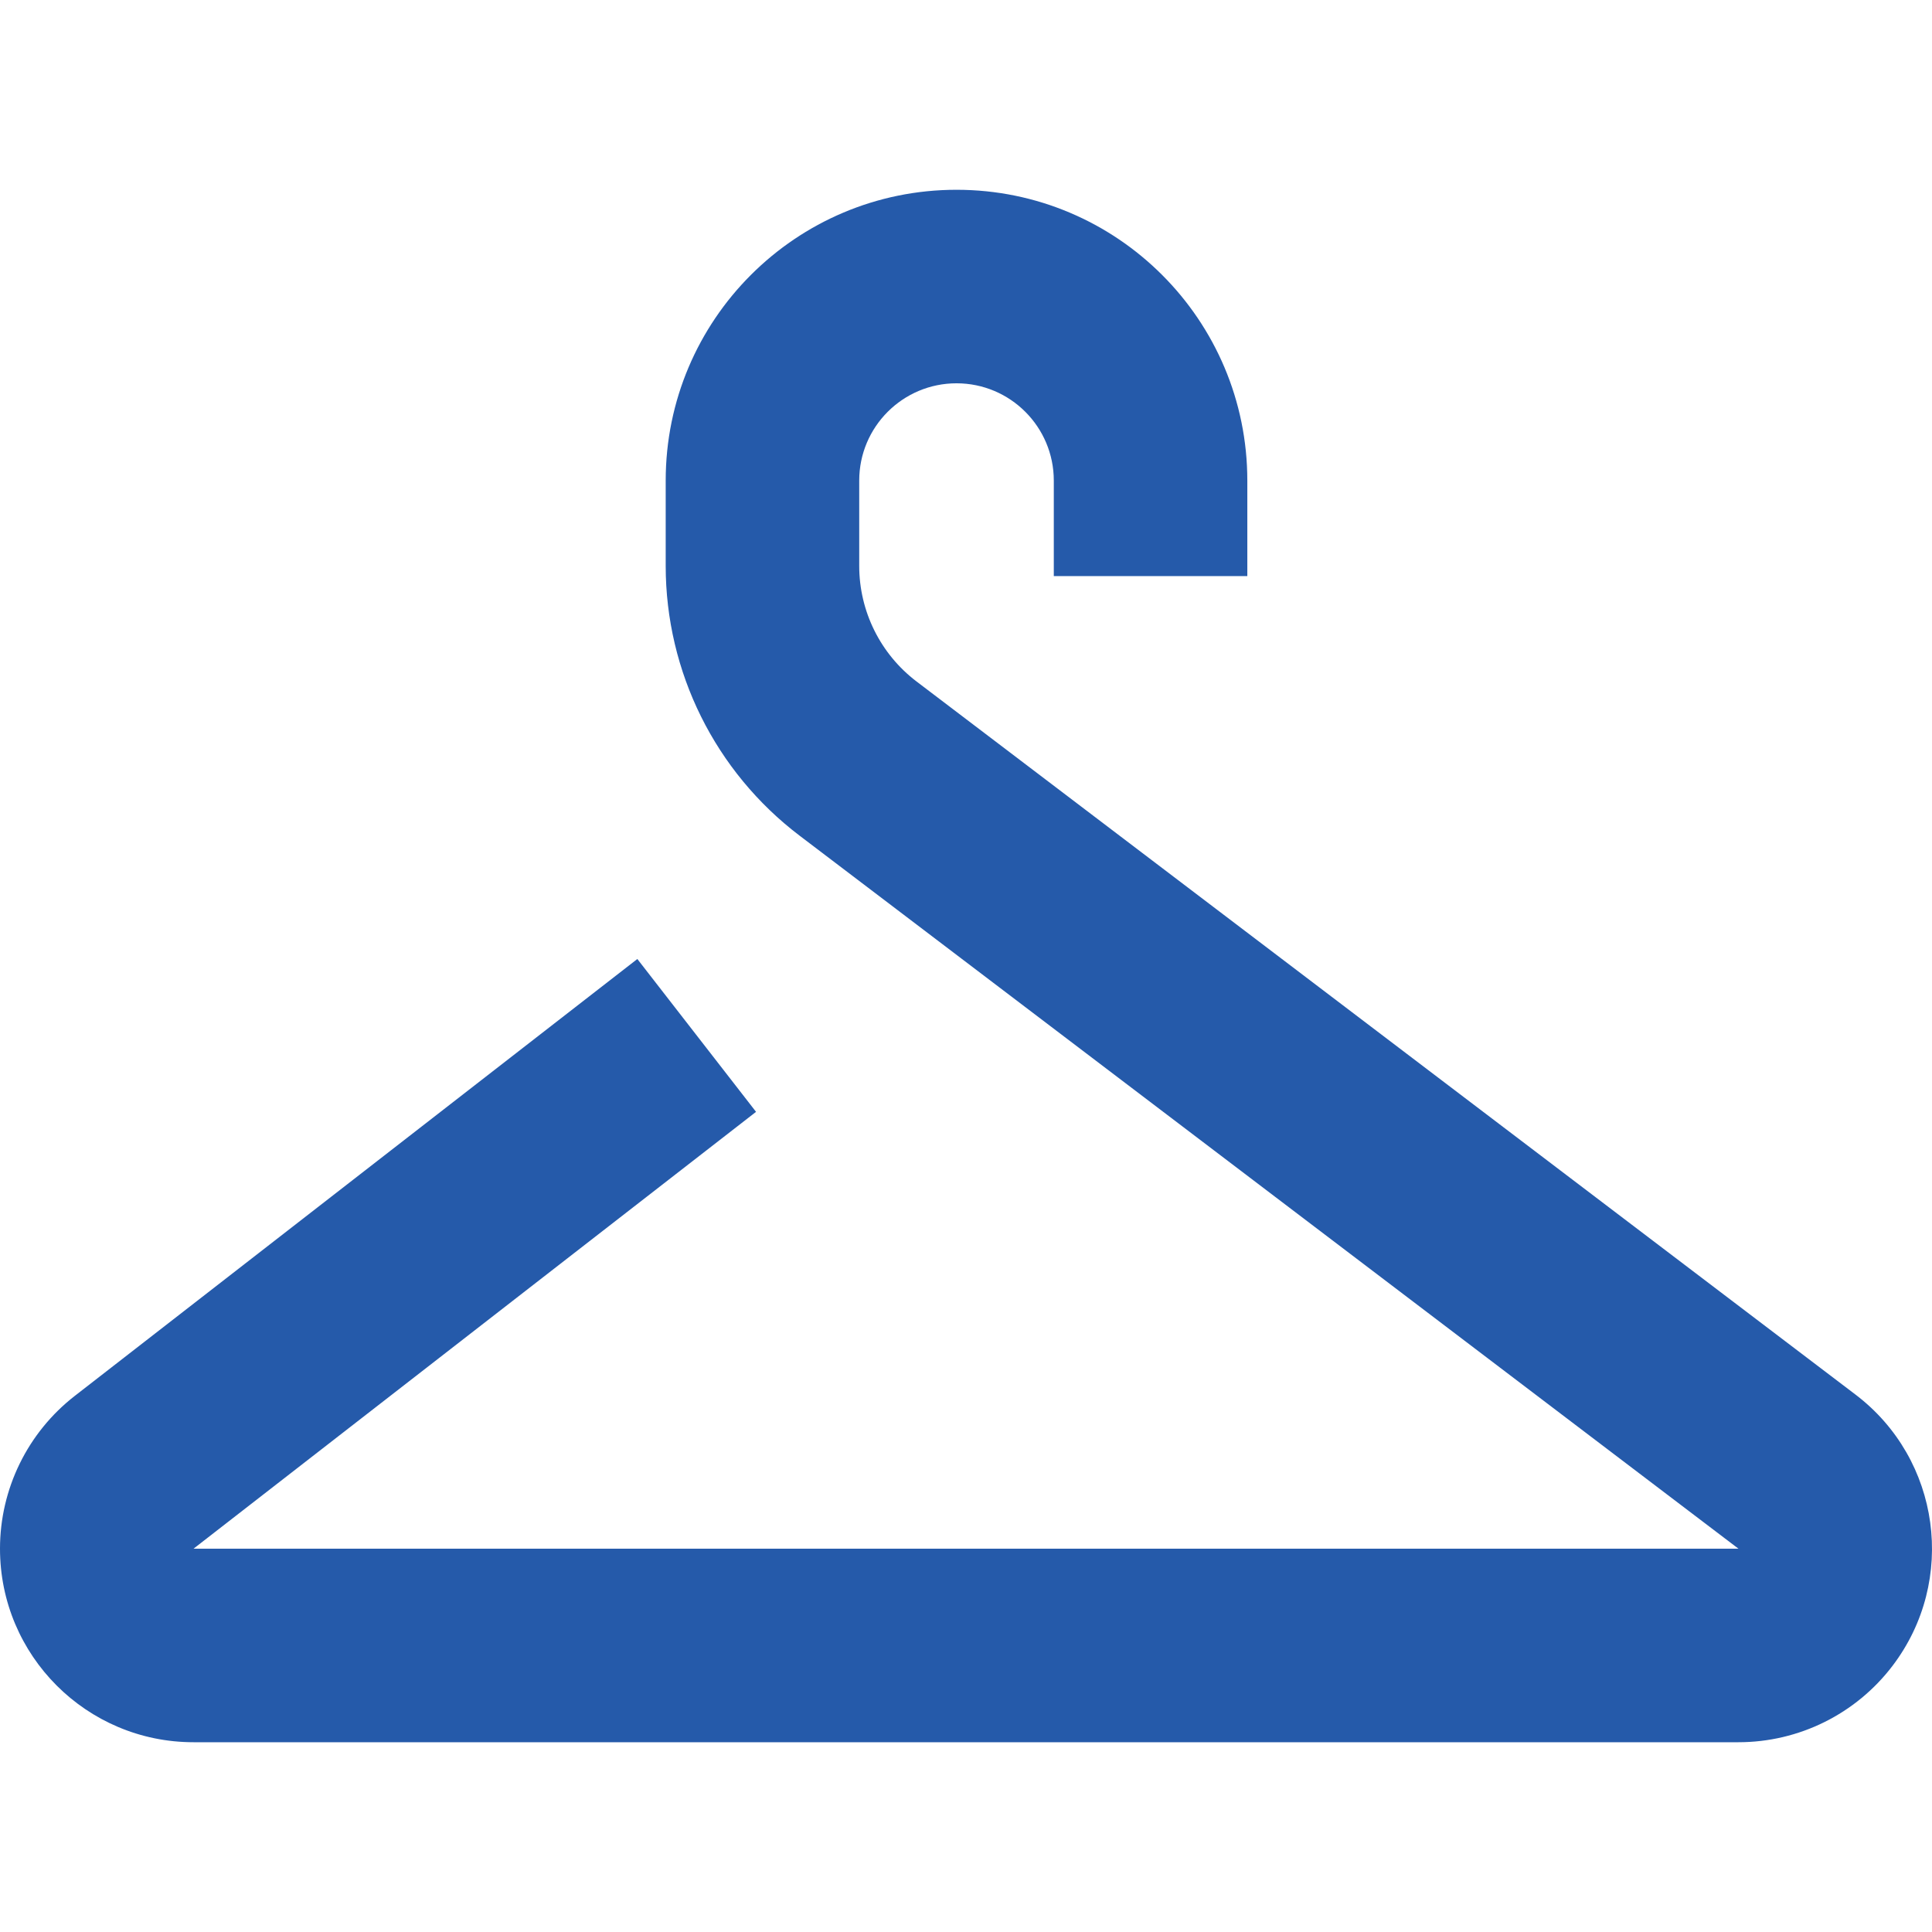
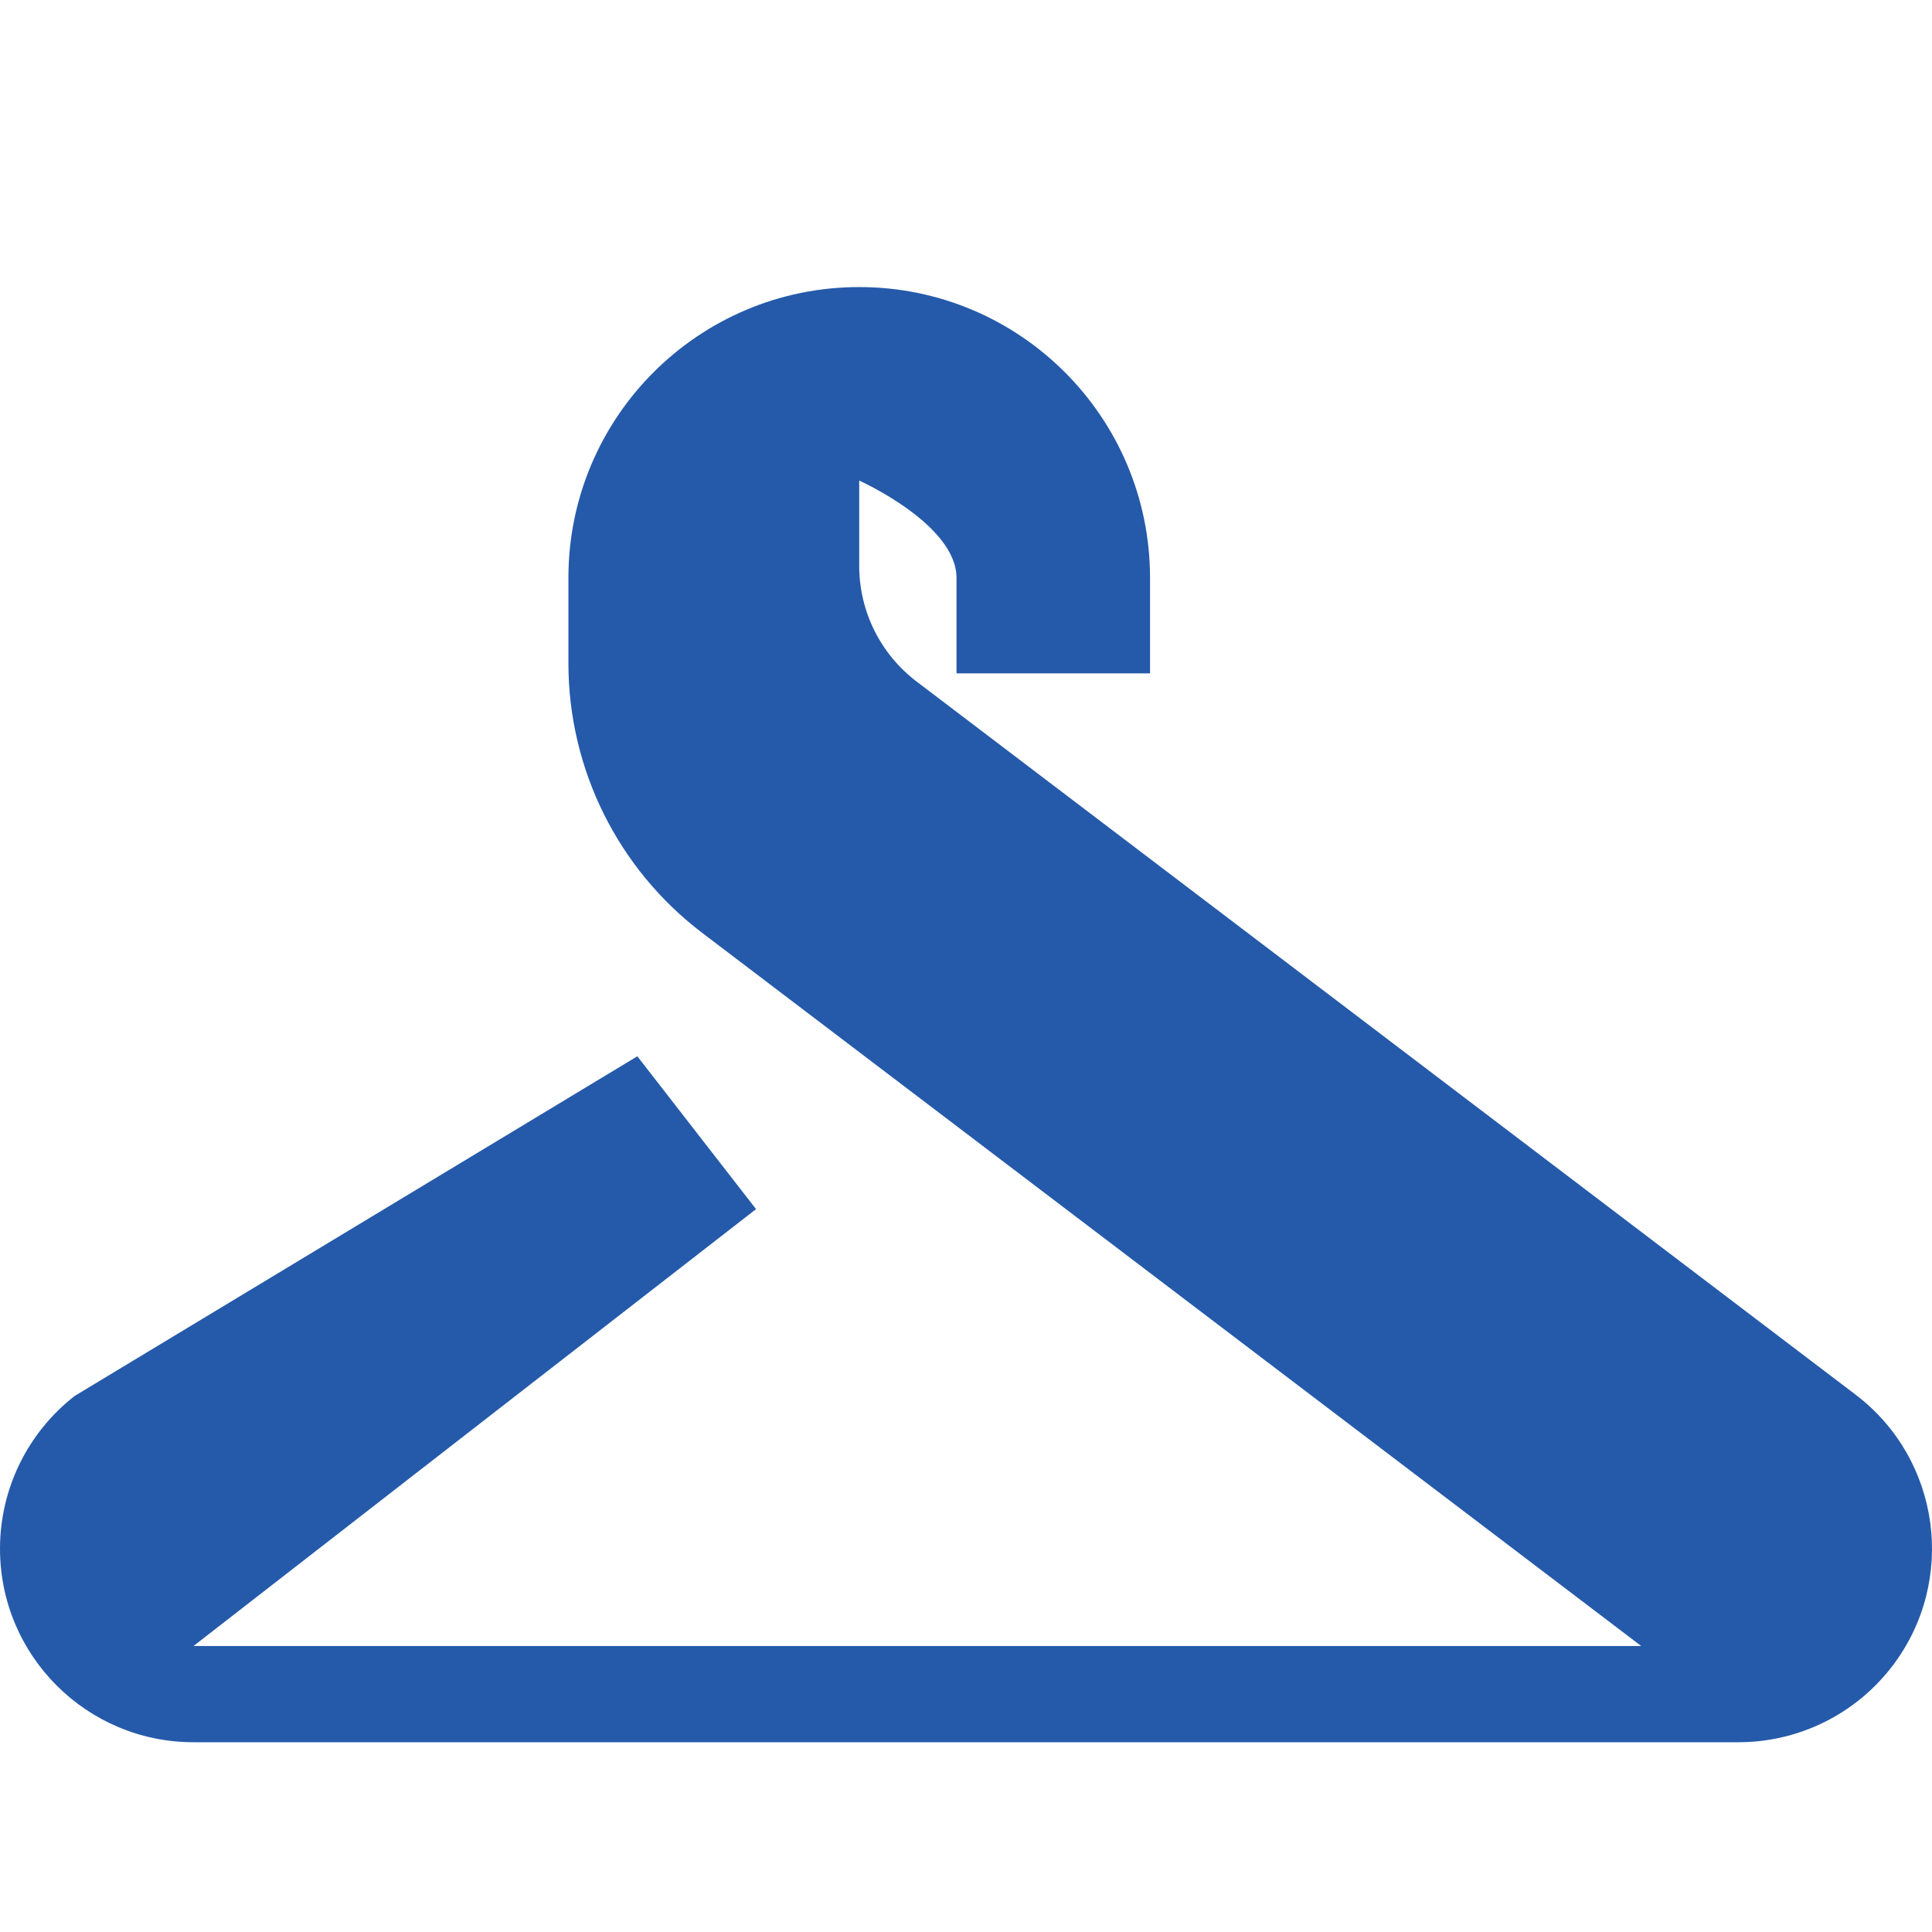
<svg xmlns="http://www.w3.org/2000/svg" width="512" height="512" x="0" y="0" viewBox="0 0 425.961 425.961" style="enable-background:new 0 0 512 512" xml:space="preserve" class="">
  <g>
    <g>
      <g>
-         <path d="M409.097,307.475L202.084,150.258c-7.967-6.051-12.646-15.479-12.646-25.484v-18.815c0-11.847,9.604-21.45,21.45-21.45 s21.45,9.604,21.45,21.45v21.052h42.667v-21.052c0-35.411-28.706-64.117-64.117-64.117c-35.411,0-64.117,28.706-64.117,64.117 v18.815c0,23.344,10.917,45.344,29.508,59.462l207.014,157.217H42.667l124.022-96.318l-26.17-33.698L16.496,307.755 C6.089,315.838,0,328.276,0,341.453c0,23.564,19.102,42.667,42.667,42.667h340.626c13.339,0,25.911-6.239,33.979-16.862 C431.523,348.492,427.863,321.726,409.097,307.475z" fill="#255aaa" data-original="#000000" style="" class="" />
+         <path d="M409.097,307.475L202.084,150.258c-7.967-6.051-12.646-15.479-12.646-25.484v-18.815s21.45,9.604,21.45,21.45v21.052h42.667v-21.052c0-35.411-28.706-64.117-64.117-64.117c-35.411,0-64.117,28.706-64.117,64.117 v18.815c0,23.344,10.917,45.344,29.508,59.462l207.014,157.217H42.667l124.022-96.318l-26.17-33.698L16.496,307.755 C6.089,315.838,0,328.276,0,341.453c0,23.564,19.102,42.667,42.667,42.667h340.626c13.339,0,25.911-6.239,33.979-16.862 C431.523,348.492,427.863,321.726,409.097,307.475z" fill="#255aaa" data-original="#000000" style="" class="" />
      </g>
    </g>
    <g> </g>
    <g> </g>
    <g> </g>
    <g> </g>
    <g> </g>
    <g> </g>
    <g> </g>
    <g> </g>
    <g> </g>
    <g> </g>
    <g> </g>
    <g> </g>
    <g> </g>
    <g> </g>
    <g> </g>
  </g>
</svg>